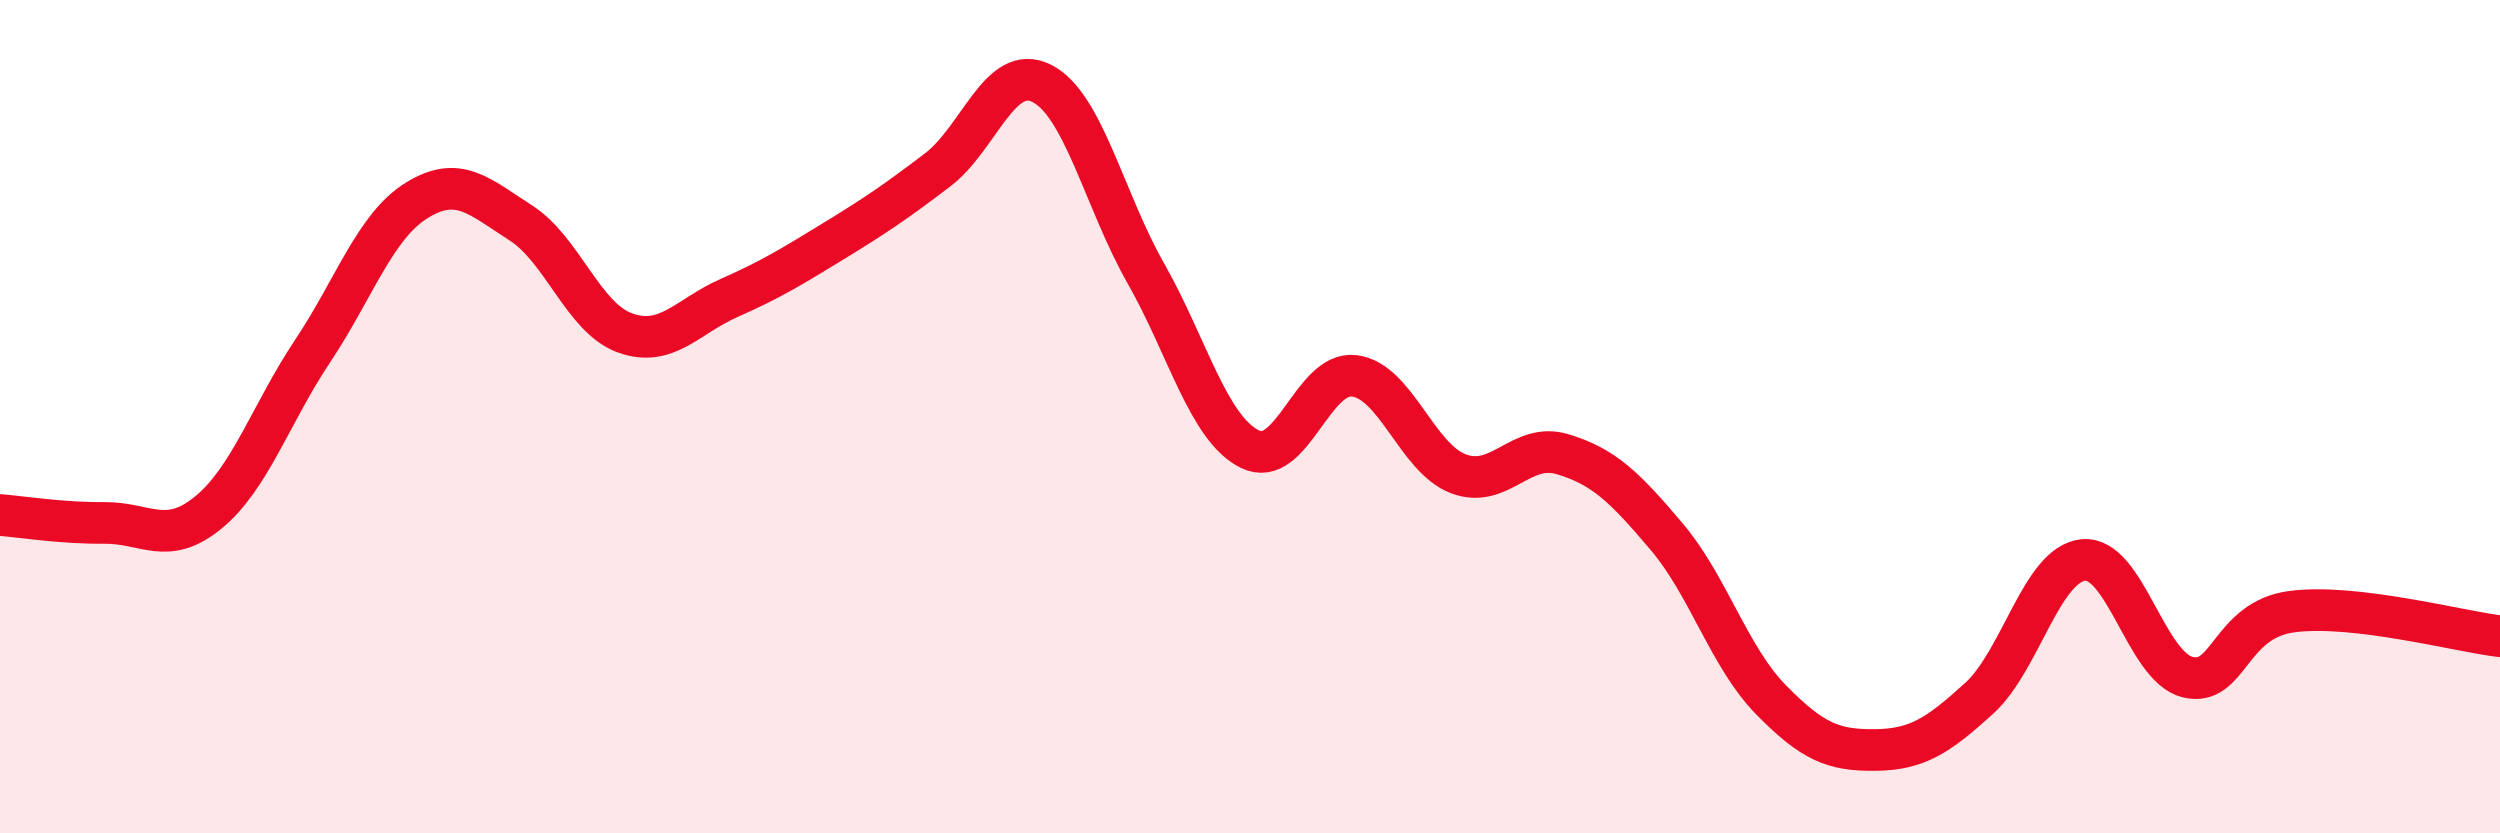
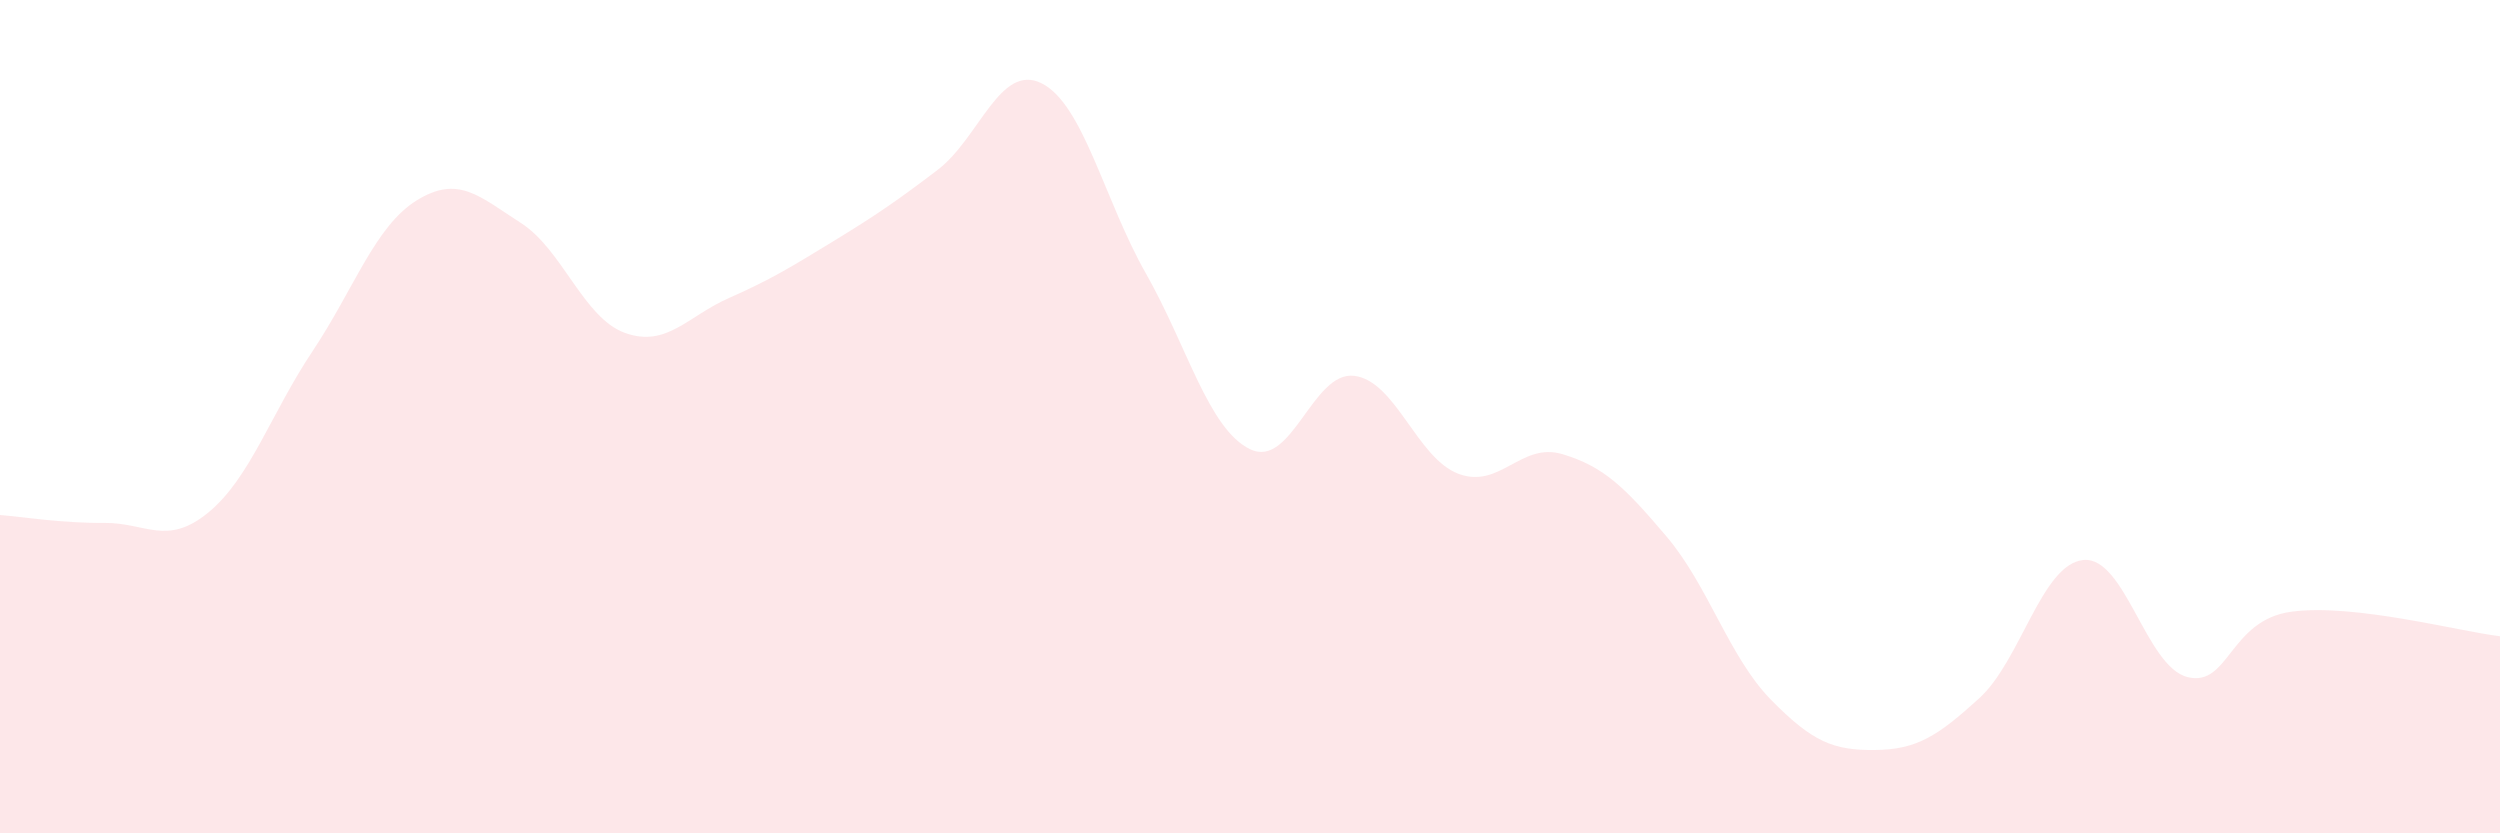
<svg xmlns="http://www.w3.org/2000/svg" width="60" height="20" viewBox="0 0 60 20">
  <path d="M 0,12.36 C 0.5,12.4 1.5,12.56 2.5,12.55 C 3.5,12.54 4,13.12 5,12.3 C 6,11.48 6.5,9.93 7.5,8.43 C 8.5,6.93 9,5.43 10,4.81 C 11,4.19 11.5,4.71 12.5,5.35 C 13.5,5.99 14,7.63 15,7.99 C 16,8.35 16.5,7.59 17.5,7.15 C 18.5,6.71 19,6.4 20,5.79 C 21,5.18 21.5,4.84 22.5,4.08 C 23.5,3.32 24,1.5 25,2 C 26,2.5 26.5,4.8 27.5,6.56 C 28.5,8.32 29,10.29 30,10.78 C 31,11.27 31.5,8.9 32.5,9.02 C 33.5,9.14 34,10.99 35,11.37 C 36,11.75 36.5,10.6 37.5,10.9 C 38.5,11.2 39,11.7 40,12.88 C 41,14.06 41.5,15.77 42.5,16.79 C 43.5,17.81 44,18.01 45,18 C 46,17.99 46.5,17.67 47.5,16.76 C 48.5,15.85 49,13.54 50,13.44 C 51,13.34 51.5,16 52.5,16.25 C 53.5,16.5 53.5,14.88 55,14.68 C 56.5,14.48 59,15.15 60,15.27L60 20L0 20Z" fill="#EB0A25" opacity="0.1" stroke-linecap="round" stroke-linejoin="round" />
-   <path d="M 0,12.36 C 0.5,12.4 1.5,12.56 2.5,12.55 C 3.5,12.54 4,13.12 5,12.3 C 6,11.48 6.5,9.93 7.5,8.43 C 8.5,6.93 9,5.43 10,4.81 C 11,4.19 11.5,4.71 12.5,5.35 C 13.5,5.99 14,7.63 15,7.99 C 16,8.35 16.5,7.59 17.5,7.15 C 18.5,6.71 19,6.4 20,5.79 C 21,5.18 21.5,4.84 22.5,4.08 C 23.5,3.32 24,1.5 25,2 C 26,2.5 26.5,4.8 27.5,6.56 C 28.5,8.32 29,10.29 30,10.78 C 31,11.27 31.5,8.9 32.5,9.02 C 33.5,9.14 34,10.99 35,11.37 C 36,11.75 36.5,10.6 37.5,10.9 C 38.5,11.2 39,11.7 40,12.88 C 41,14.06 41.5,15.77 42.5,16.79 C 43.5,17.81 44,18.01 45,18 C 46,17.99 46.5,17.67 47.5,16.76 C 48.5,15.85 49,13.54 50,13.44 C 51,13.34 51.5,16 52.5,16.25 C 53.5,16.5 53.5,14.88 55,14.68 C 56.5,14.48 59,15.15 60,15.27" stroke="#EB0A25" stroke-width="1" fill="none" stroke-linecap="round" stroke-linejoin="round" />
</svg>